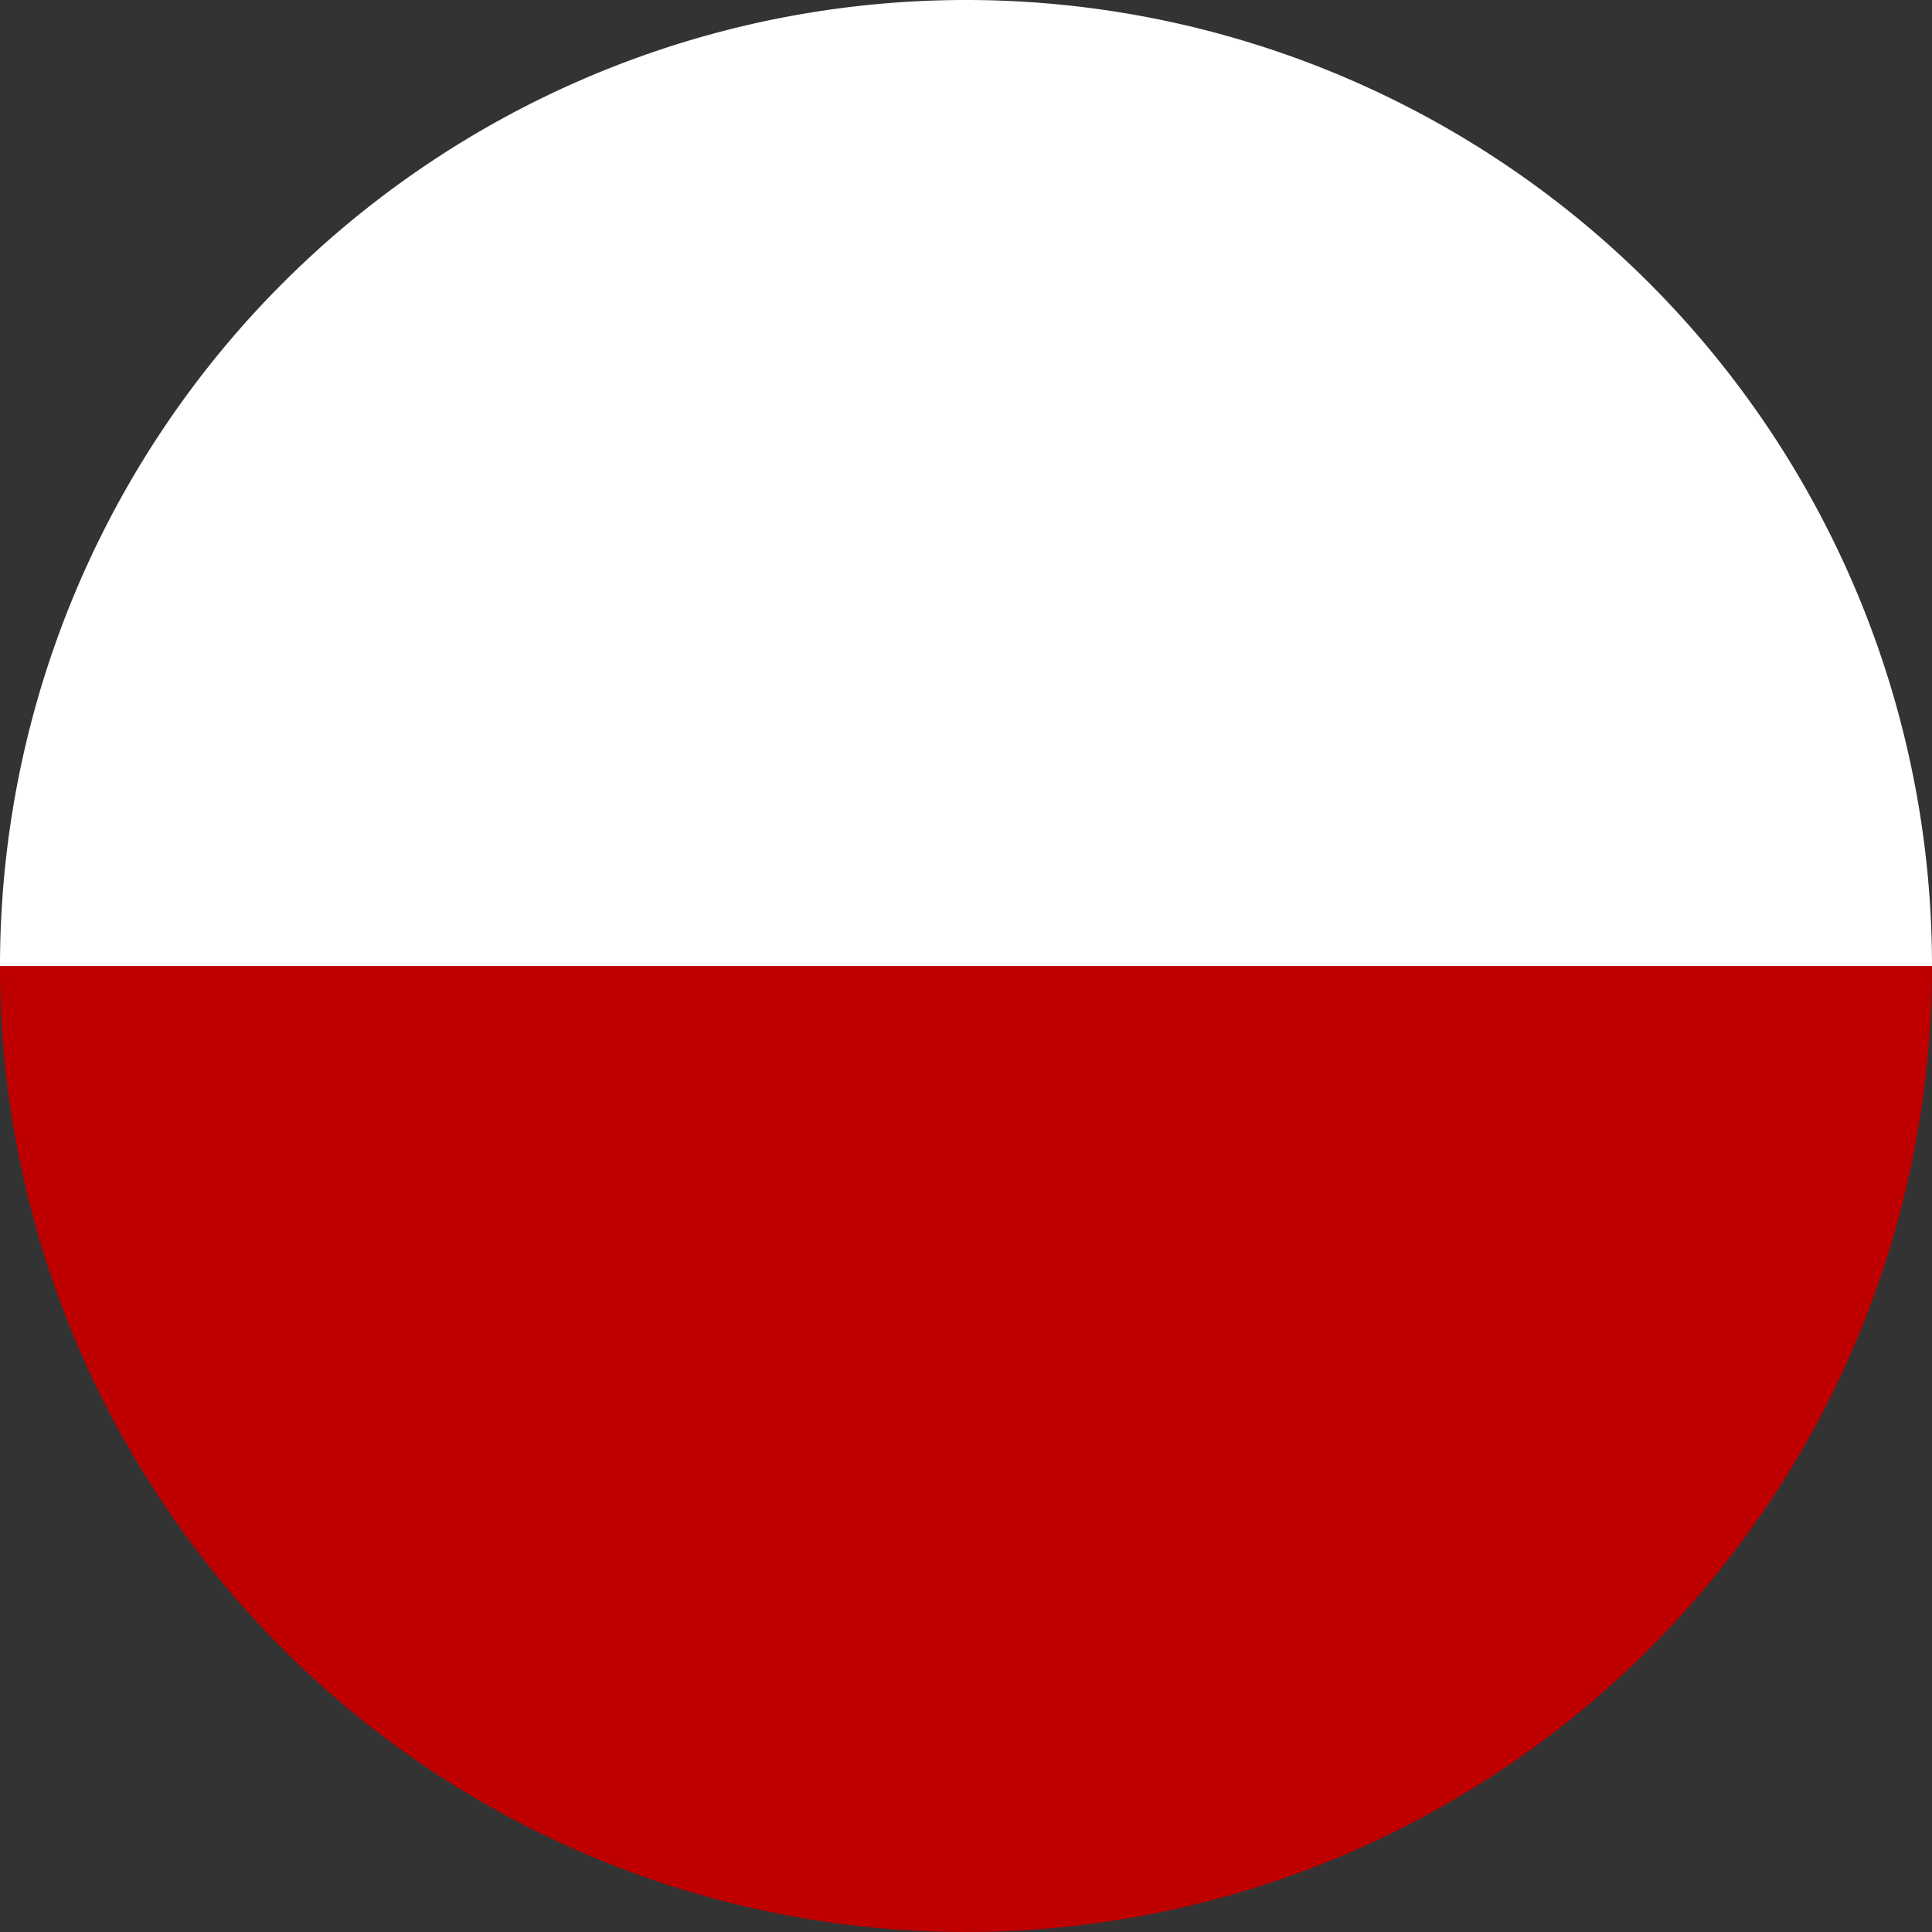
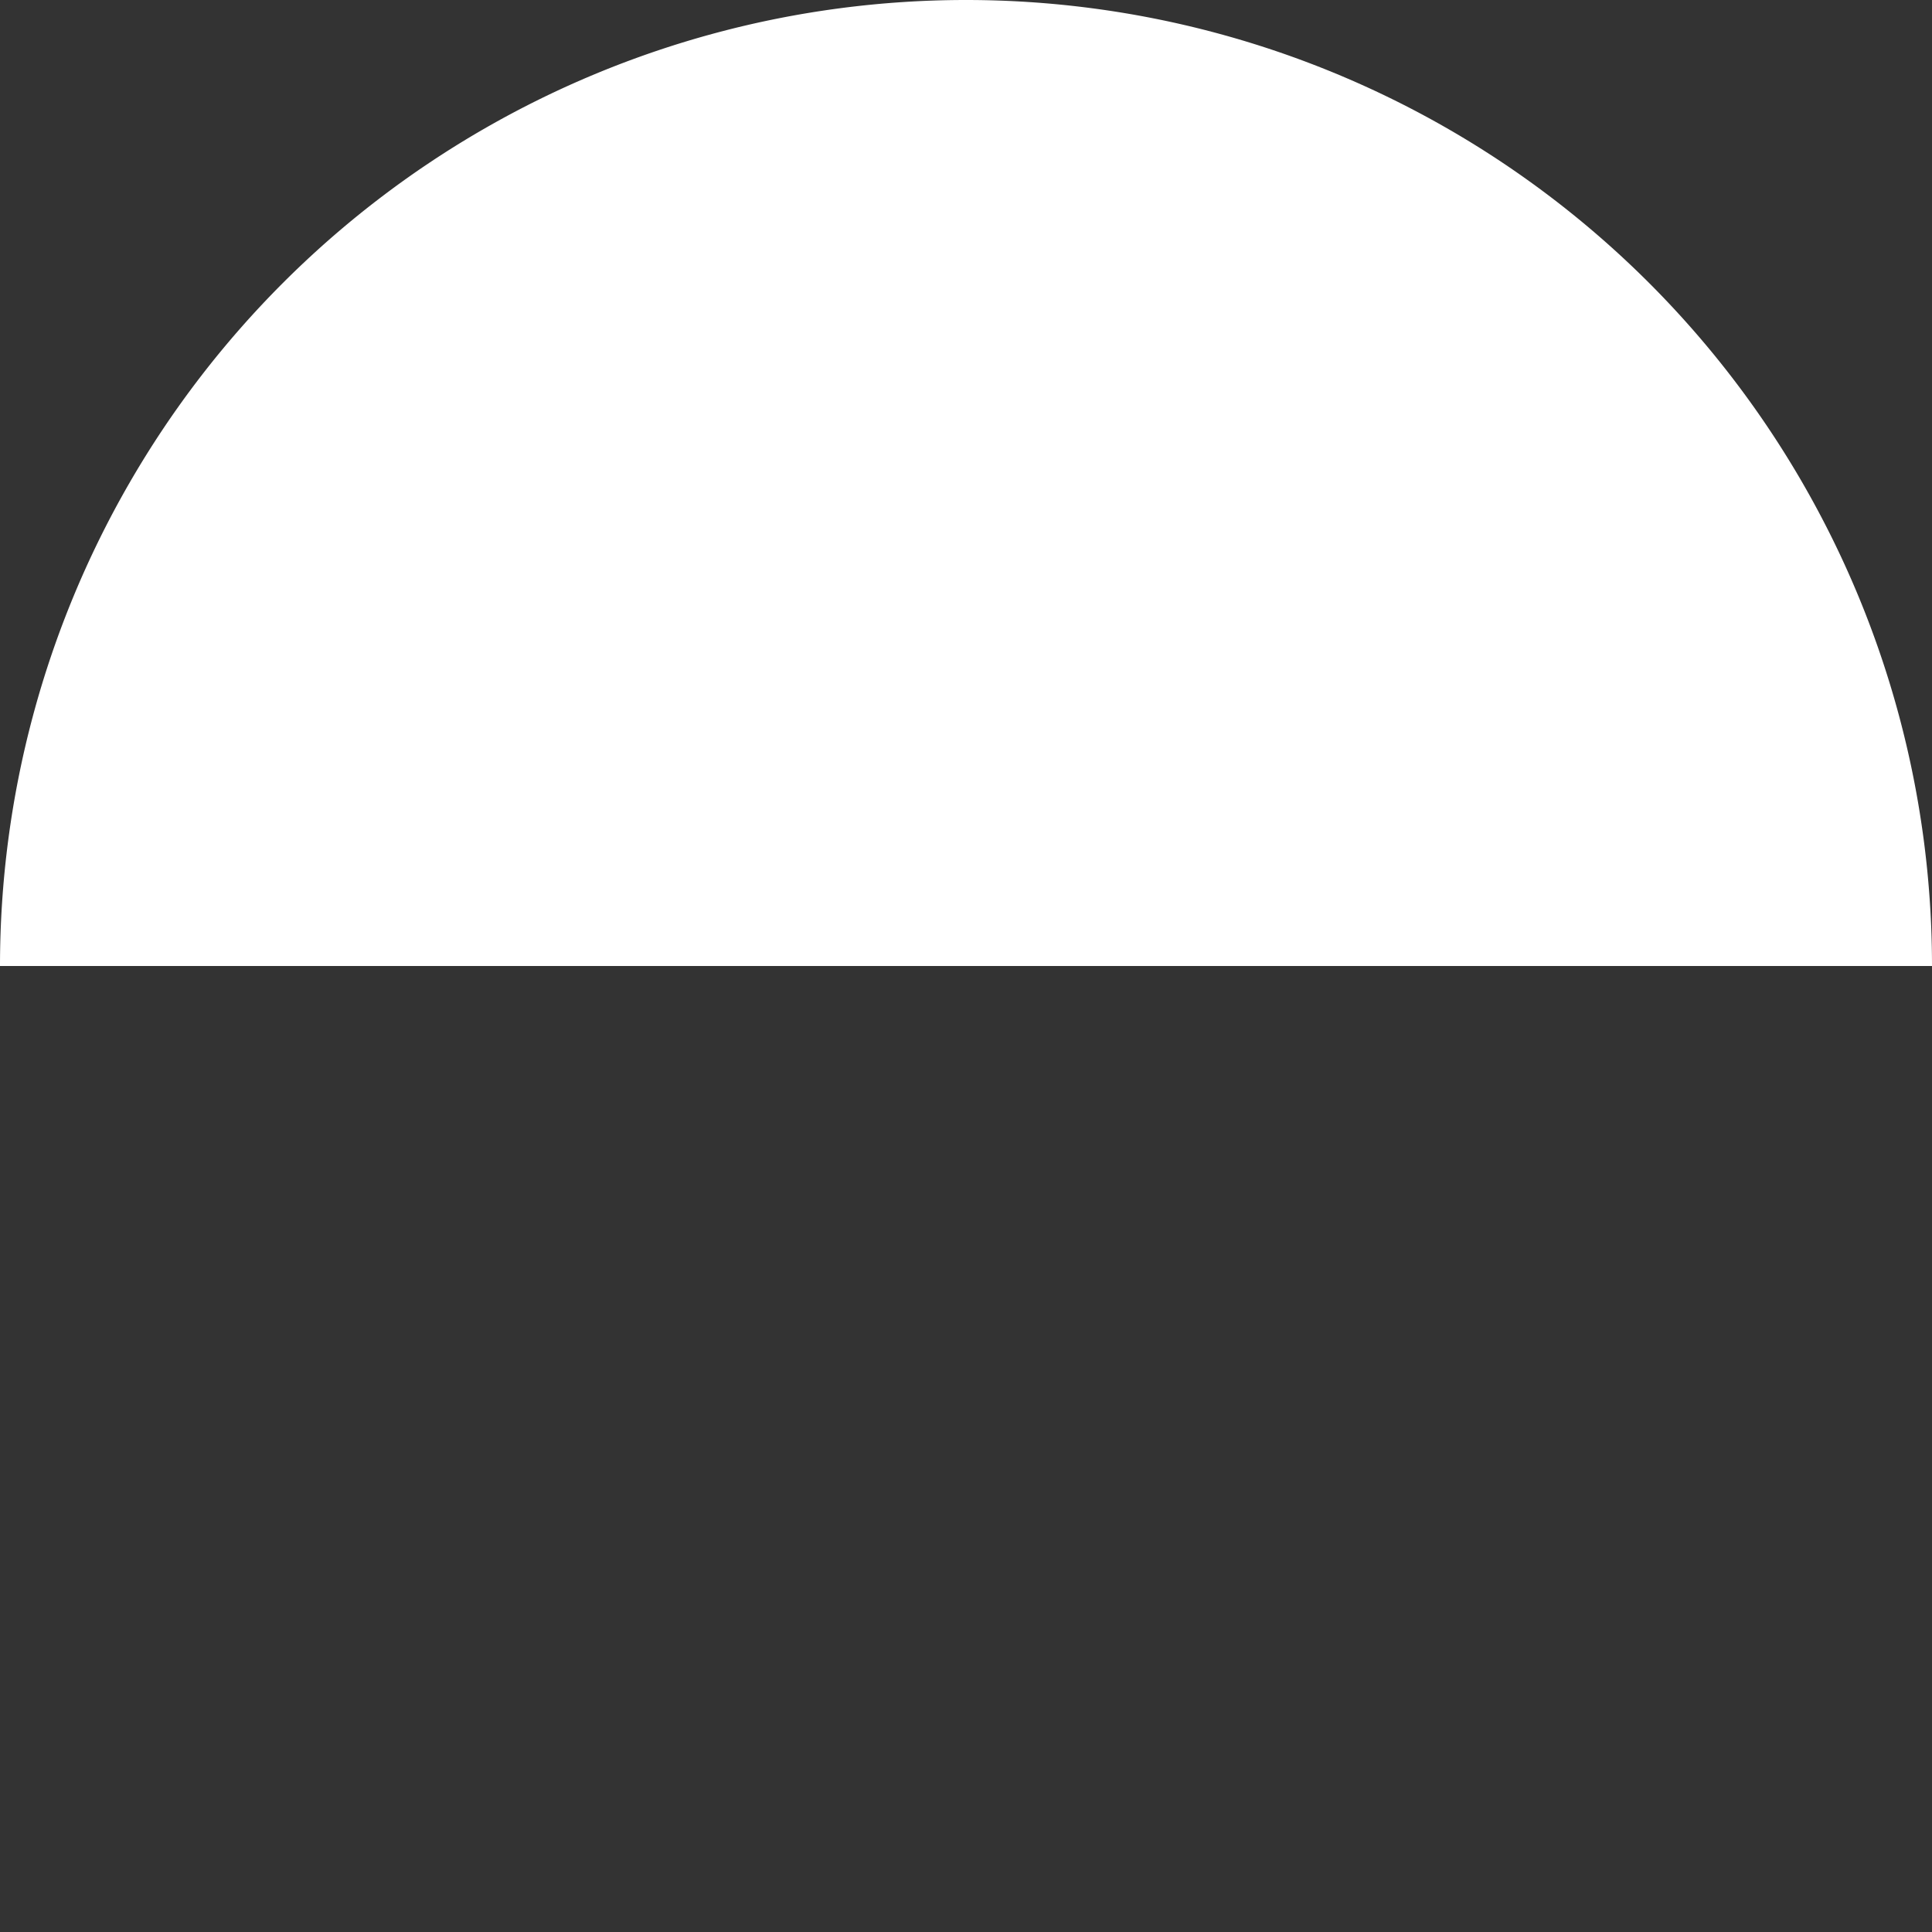
<svg xmlns="http://www.w3.org/2000/svg" xml:space="preserve" viewBox="0 0 30 30" width="30" height="30">
  <rect x="0" y="0" width="30" height="30" fill="#333333" stroke="none" />
  <path fill="#fff" d="M15 0A15 15 0 0 0 0 15h30A15 15 0 0 0 15 0z" />
-   <path fill="#be0000" d="M30 15H0a15 15 0 0 0 30 0zm0 0H0h30z" />
</svg>